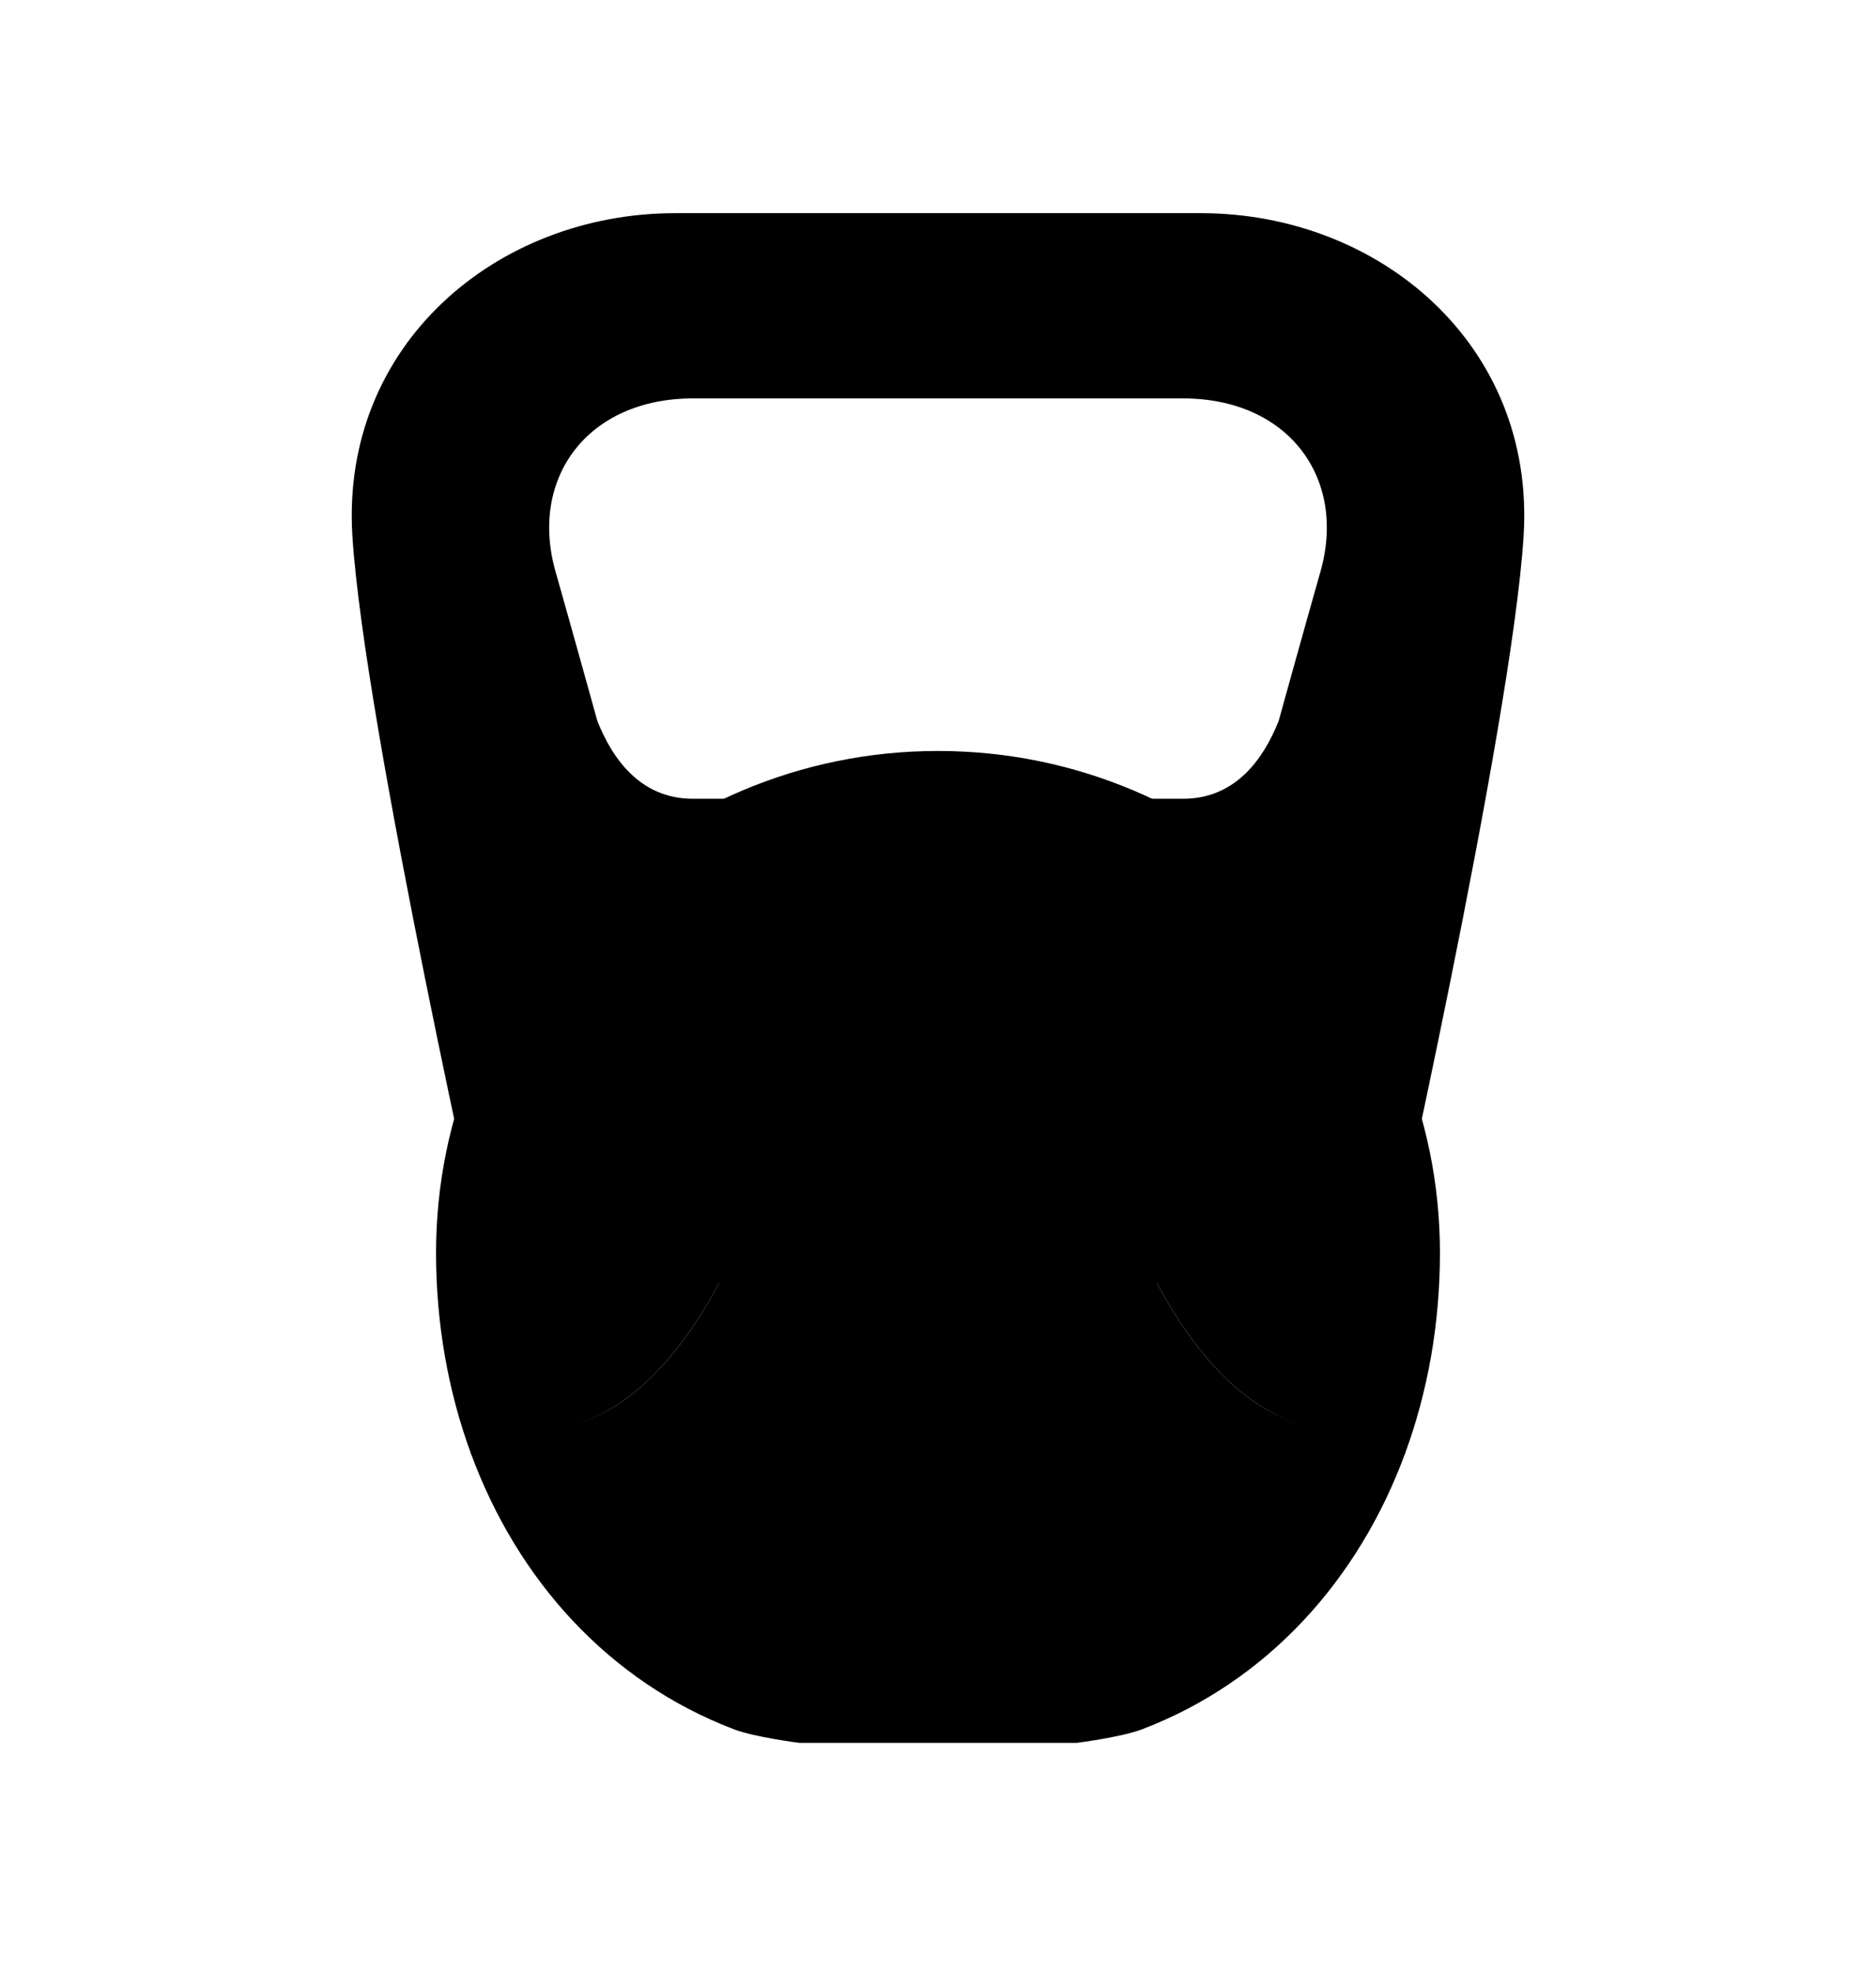
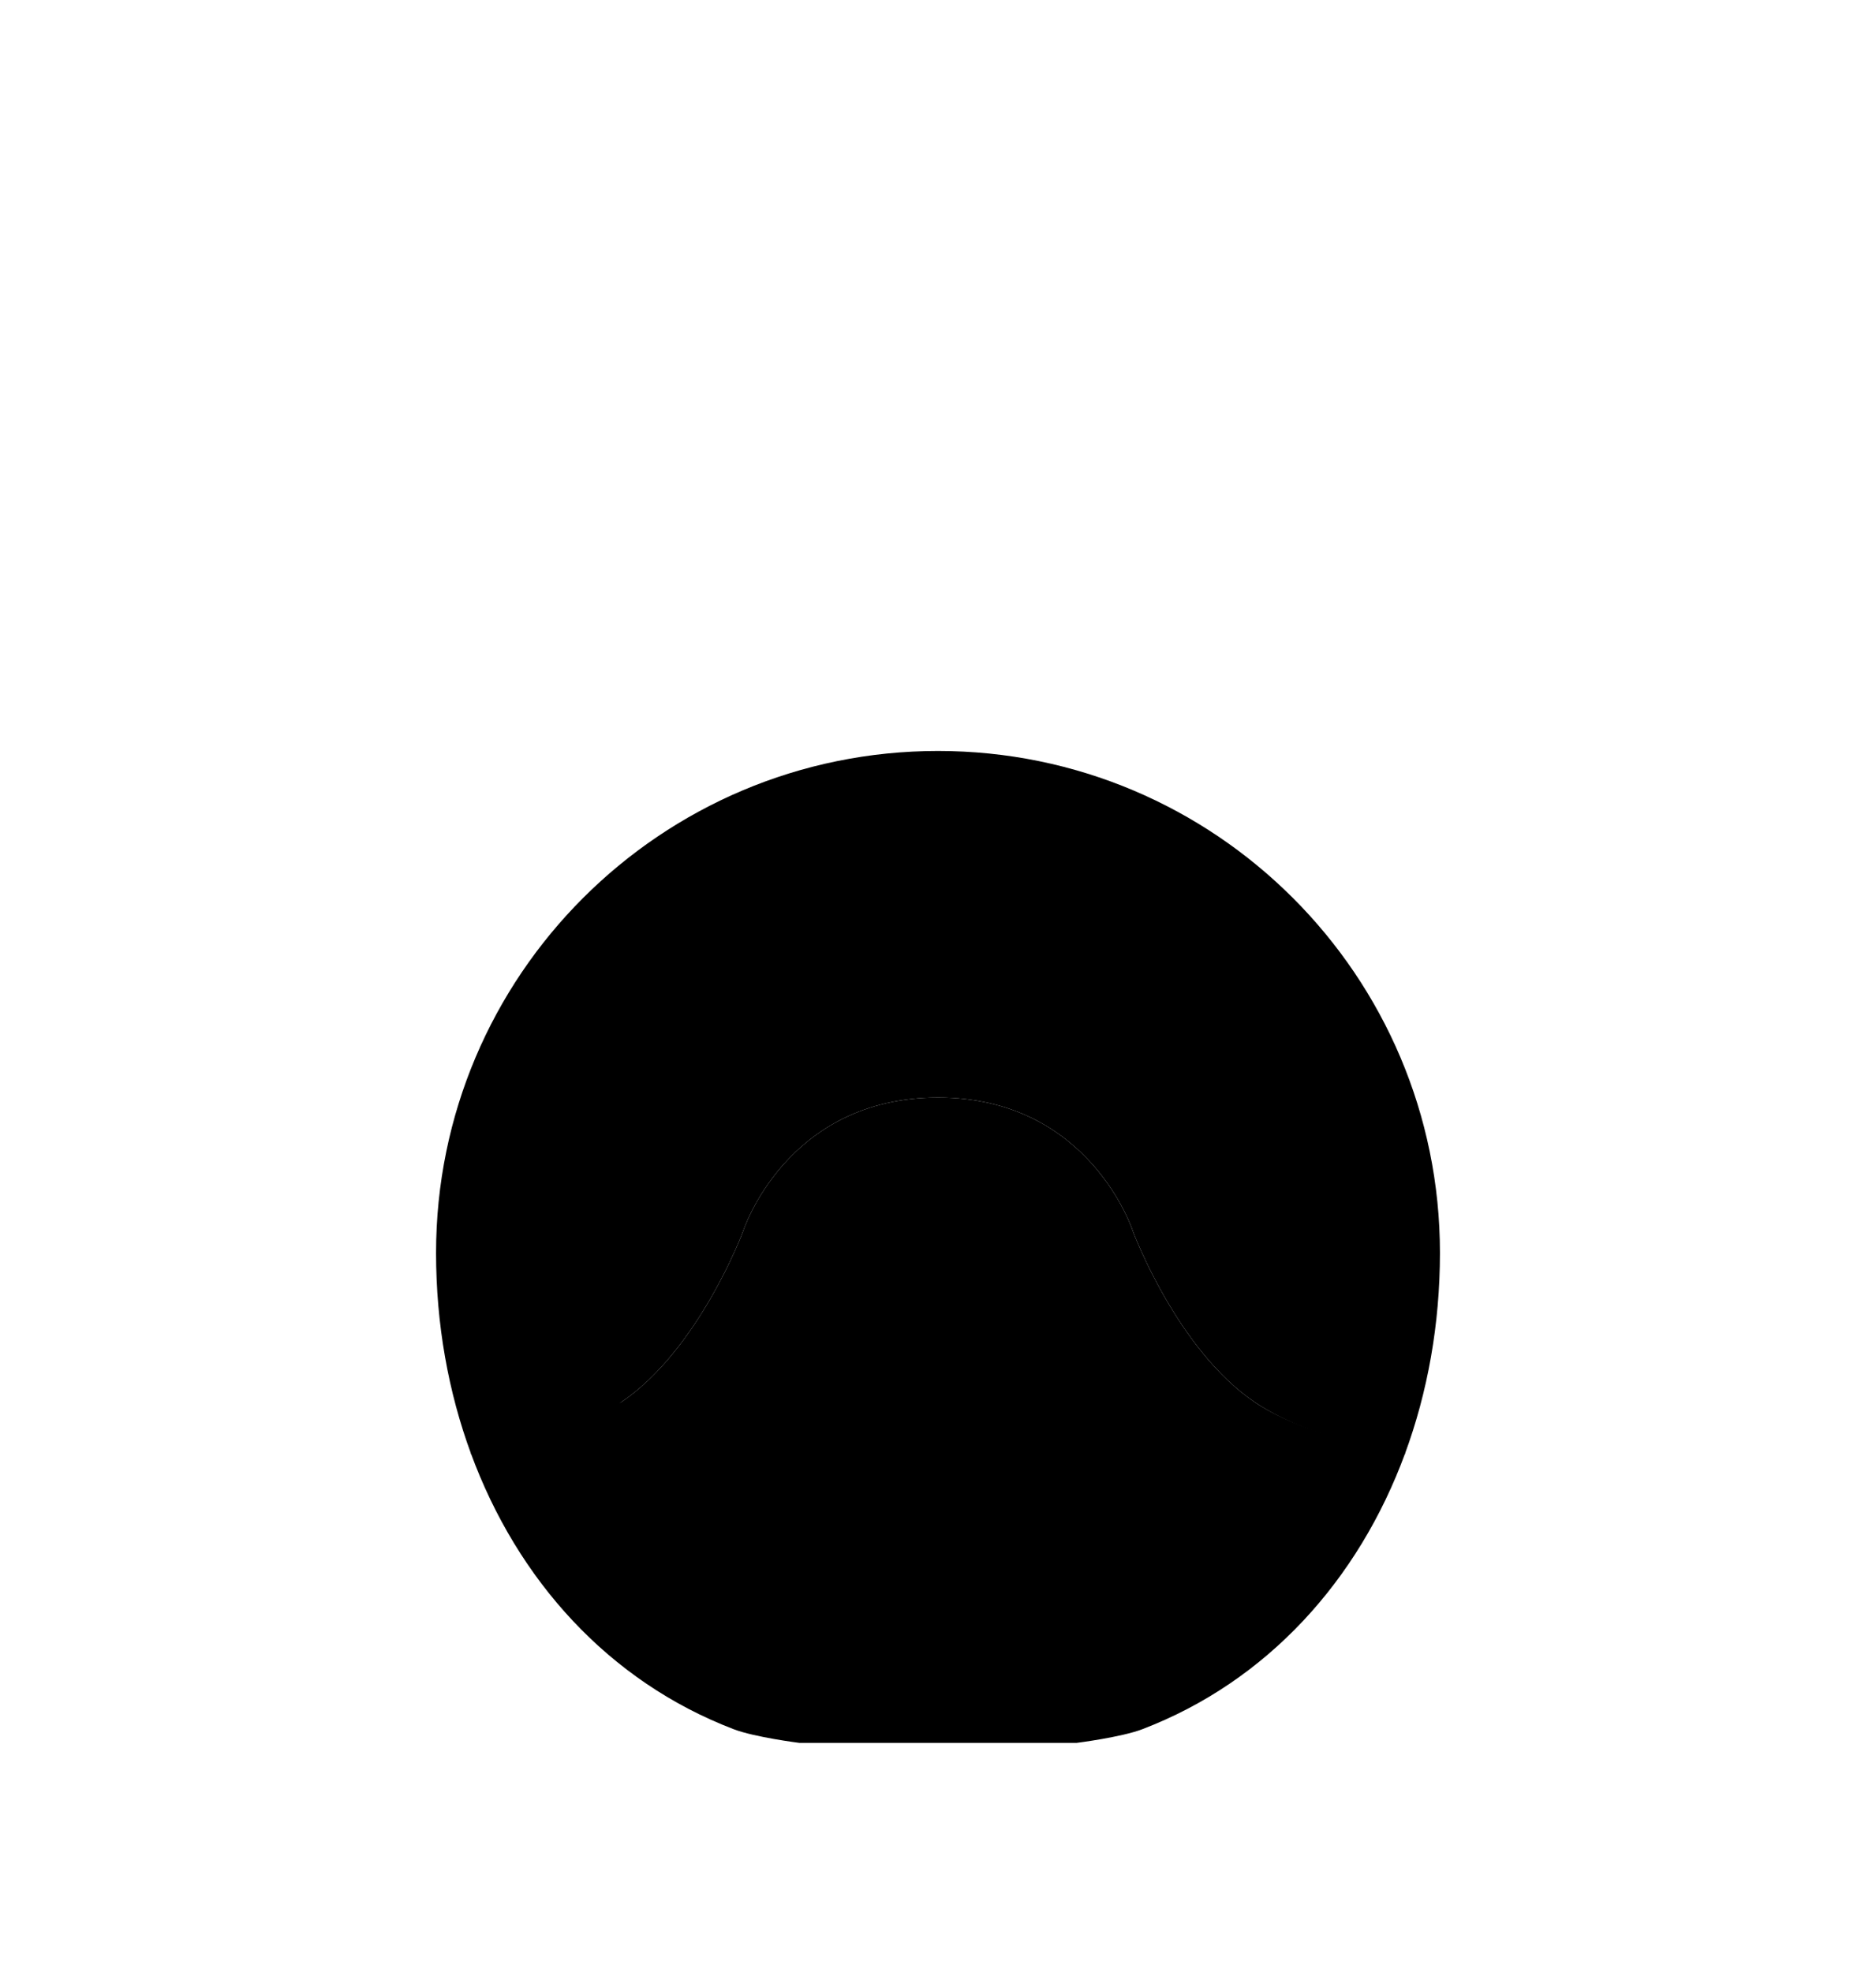
<svg xmlns="http://www.w3.org/2000/svg" width="176" height="185" viewBox="0 0 176 185" fill="none">
-   <path fill-rule="evenodd" clip-rule="evenodd" d="M142.94 50.273C141.818 68.212 130.046 120.349 130.046 120.349H45.954C45.954 120.349 34.181 68.212 33.06 50.273C31.939 32.333 46.614 20 63.333 20H112.667C129.386 20 144.061 32.333 142.94 50.273ZM110.985 37.379H65.015C55.107 37.379 49.627 44.871 52.121 53.636C53.673 59.093 56.045 67.652 56.045 67.652C57.447 71.167 60.061 74.94 65.015 74.94H110.985C115.939 74.94 118.553 71.167 119.955 67.652C119.955 67.652 122.326 59.093 123.879 53.636C126.373 44.871 120.893 37.379 110.985 37.379Z" fill="black" />
  <path fill-rule="evenodd" clip-rule="evenodd" d="M131.797 136.427C128.596 135.896 122.127 134.521 117.735 131.562C110.432 126.645 106.299 115.551 106.299 115.551C106.299 115.551 102.296 102.971 88 102.971C73.705 102.971 69.702 115.551 69.702 115.551C69.702 115.551 65.568 126.645 58.266 131.562C53.873 134.521 47.404 135.896 44.203 136.427C42.054 130.603 40.909 124.208 40.909 117.546C40.909 91.538 61.993 70.455 88 70.455C114.008 70.455 135.091 91.538 135.091 117.546C135.091 124.208 133.946 130.603 131.797 136.427Z" fill="black" />
-   <path fill-rule="evenodd" clip-rule="evenodd" d="M58.265 131.562C65.568 126.645 69.702 115.551 69.702 115.551C69.702 115.551 73.704 102.971 88 102.971C102.296 102.971 106.298 115.551 106.298 115.551C106.298 115.551 110.432 126.645 117.735 131.562C121.902 134.369 128.437 135.749 131.83 136.336C127.463 148.235 118.887 157.753 107.161 162.236C105.196 162.987 101.006 163.516 101.006 163.516H74.993C74.993 163.516 70.804 162.987 68.839 162.236C57.113 157.753 48.536 148.235 44.17 136.336C47.563 135.749 54.097 134.369 58.265 131.562Z" fill="black" />
+   <path fill-rule="evenodd" clip-rule="evenodd" d="M58.265 131.562C65.568 126.645 69.702 115.551 69.702 115.551C69.702 115.551 73.704 102.971 88 102.971C102.296 102.971 106.298 115.551 106.298 115.551C106.298 115.551 110.432 126.645 117.735 131.562C121.902 134.369 128.437 135.749 131.83 136.336C127.463 148.235 118.887 157.753 107.161 162.236C105.196 162.987 101.006 163.516 101.006 163.516H74.993C74.993 163.516 70.804 162.987 68.839 162.236C57.113 157.753 48.536 148.235 44.17 136.336Z" fill="black" />
</svg>